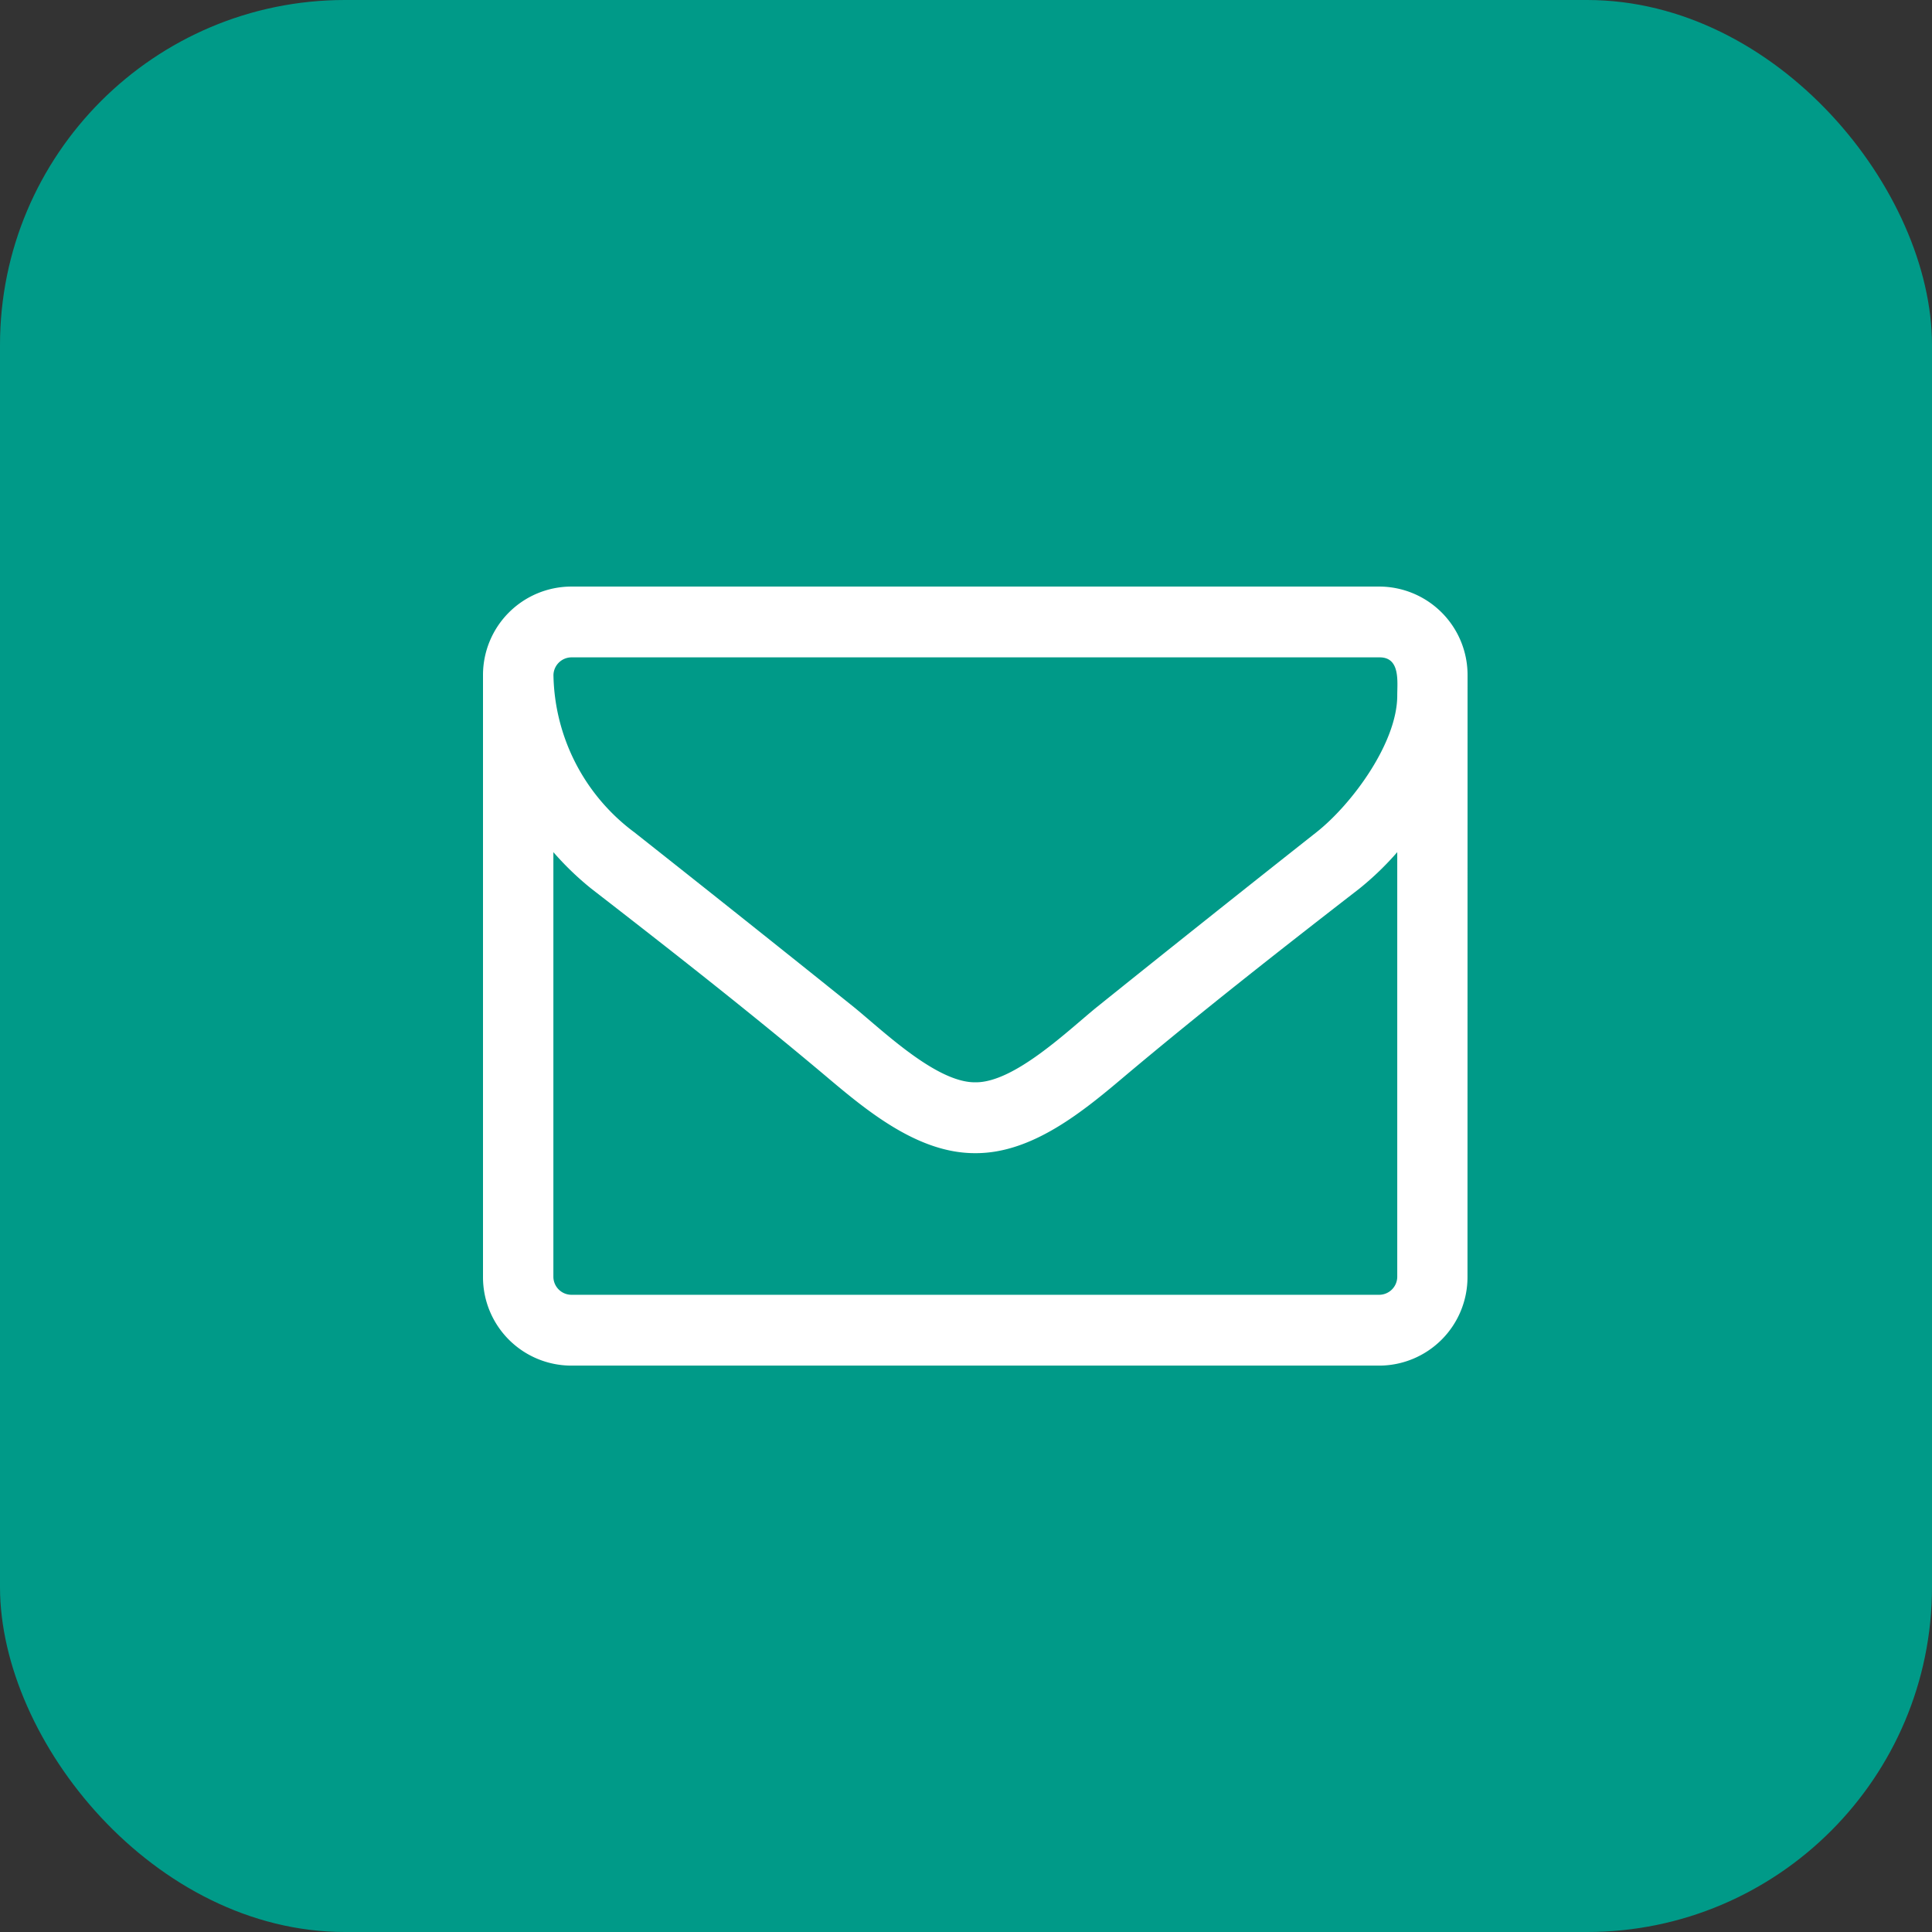
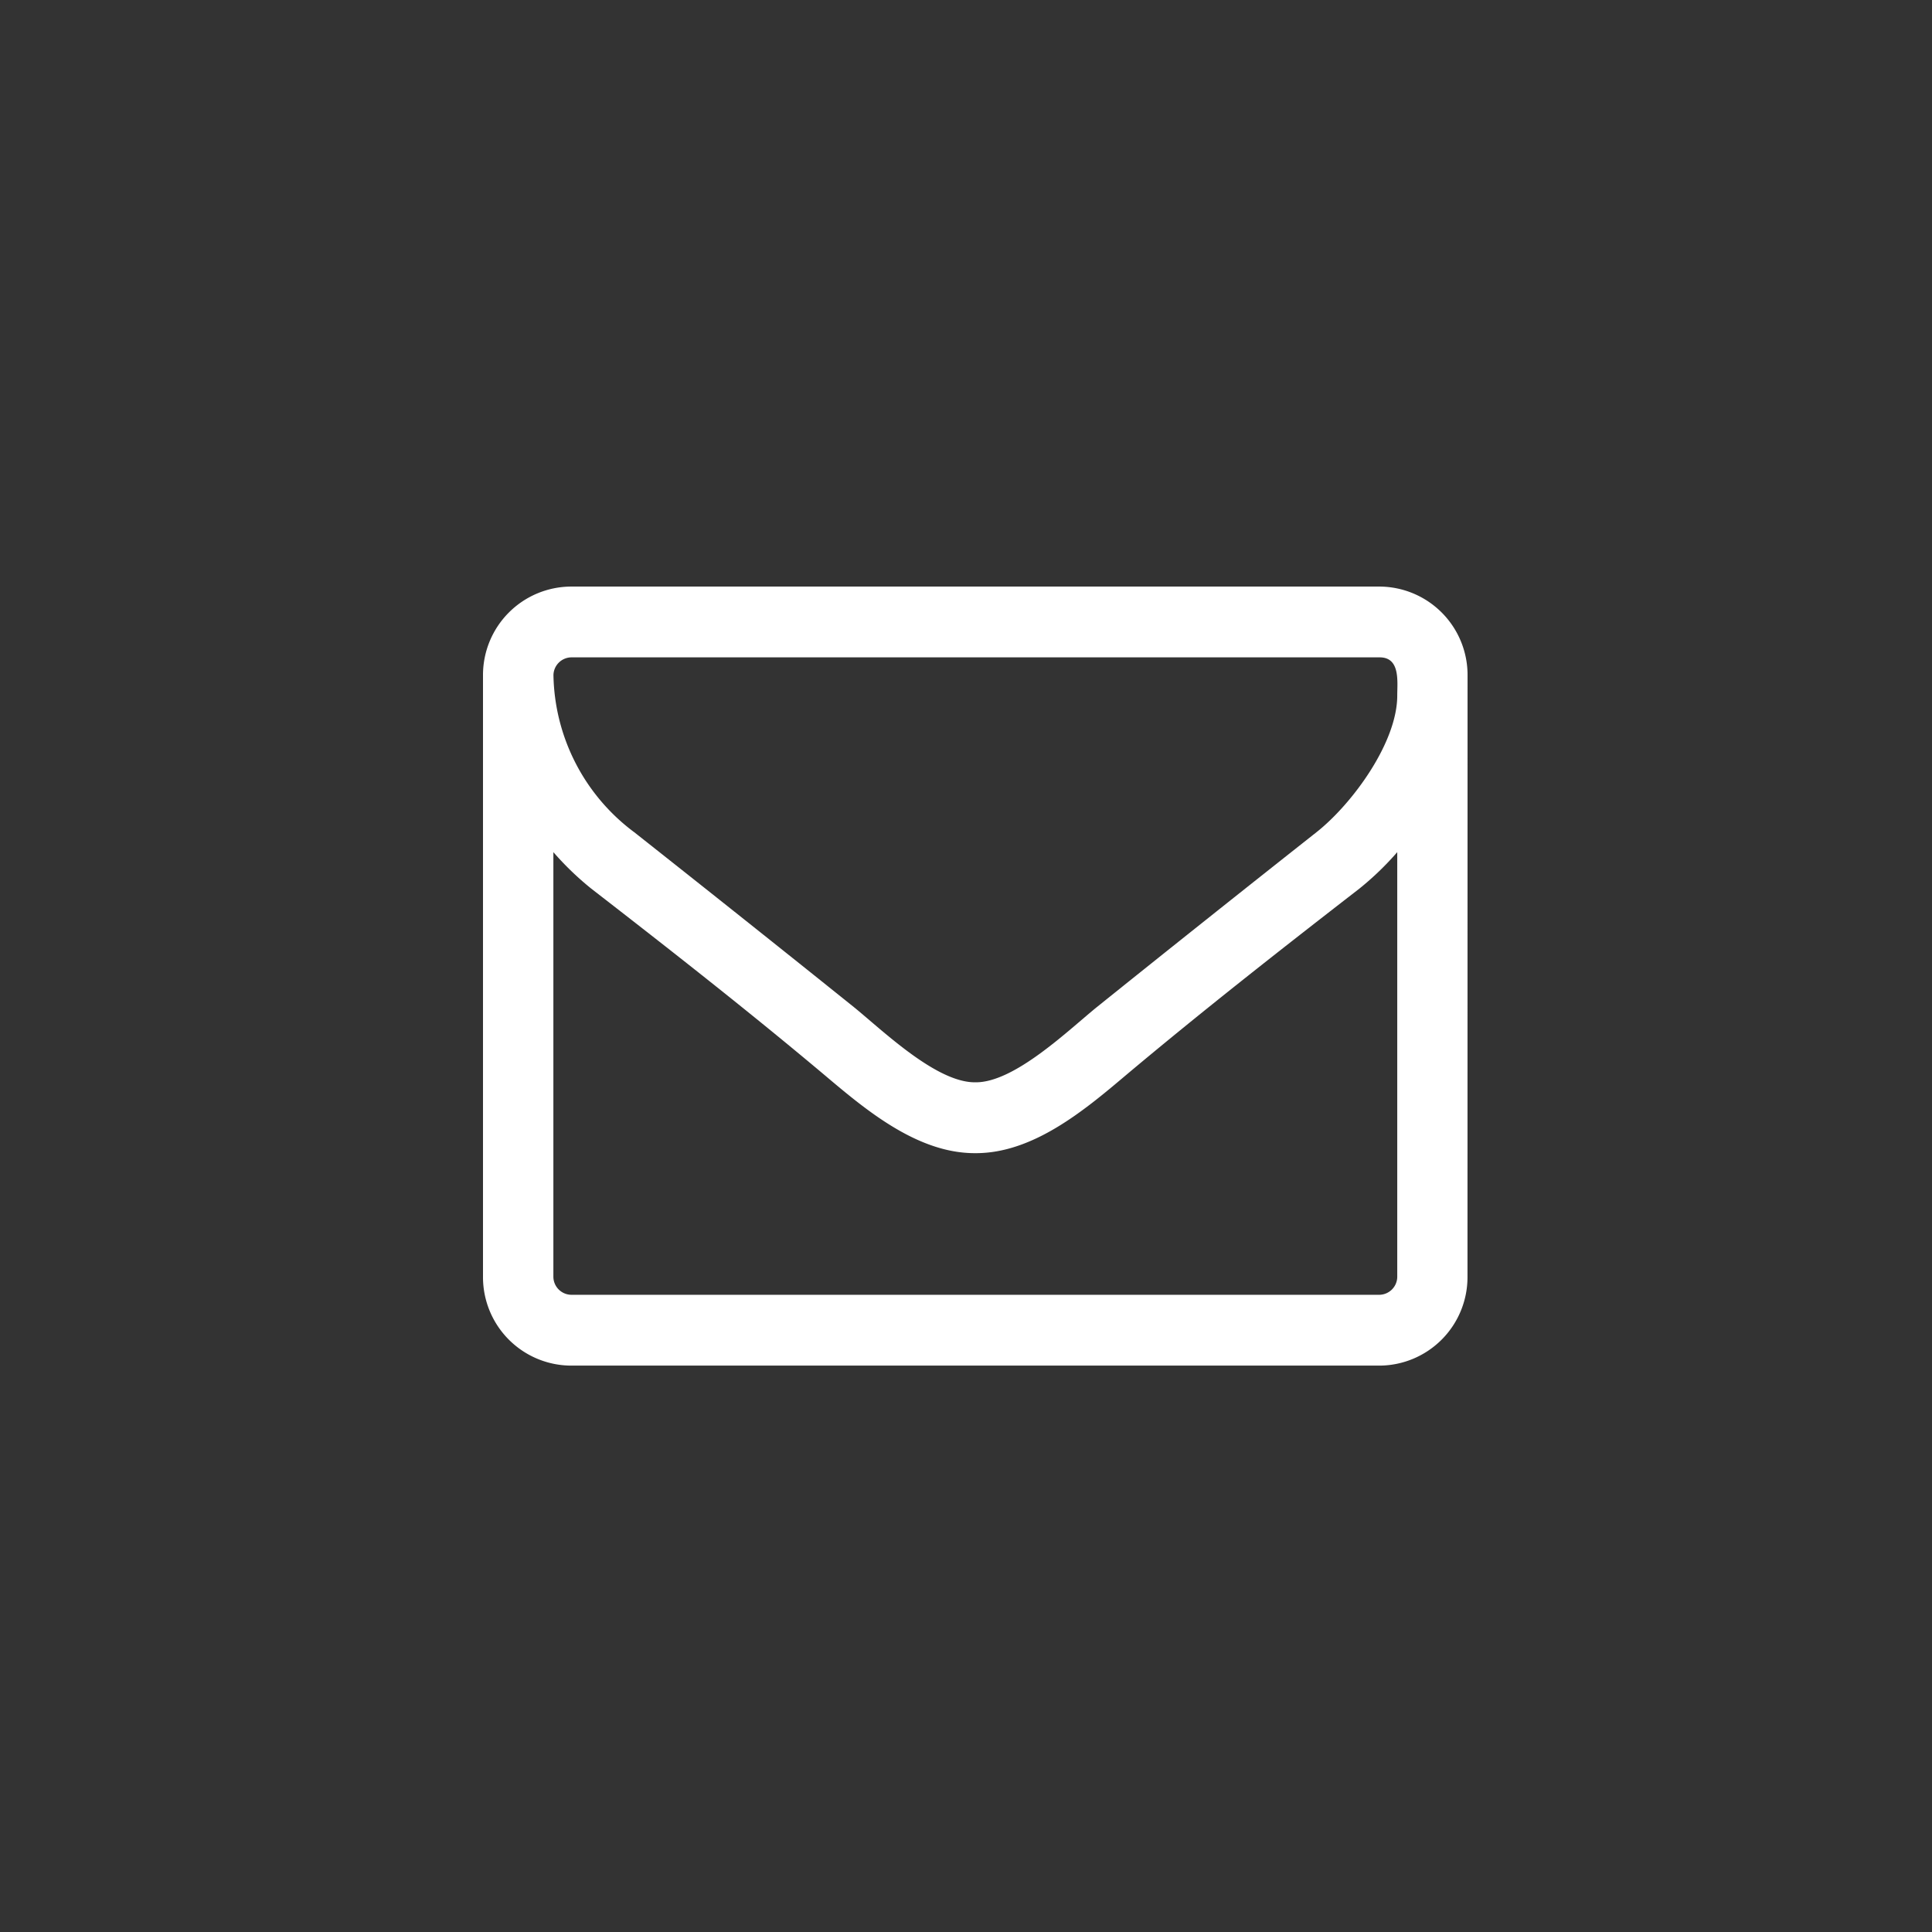
<svg xmlns="http://www.w3.org/2000/svg" width="56" height="56" viewBox="0 0 56 56">
  <rect x="0" y="0" width="56" height="56" fill="#333333" stroke="none" />
  <g id="メールアイコン" transform="translate(-1818.231 -18)">
-     <rect id="長方形_1631" data-name="長方形 1631" width="56" height="56" rx="10" transform="translate(1818.231 18)" fill="#009a88" />
    <g id="グループ_20" data-name="グループ 20" transform="translate(1832.231 35.001)">
      <g id="アイコン-メール" transform="translate(0 0)">
        <path id="パス_428" data-name="パス 428" d="M-6-26.413a.526.526,0,0,1-.51.513h-23.44a.526.526,0,0,1-.51-.513V-38.73a8.6,8.6,0,0,0,1.1,1.059c2.277,1.764,4.57,3.56,6.783,5.421,1.194,1.01,2.675,2.245,4.331,2.245h.032c1.656,0,3.137-1.235,4.331-2.245,2.213-1.86,4.506-3.657,6.783-5.421A8.6,8.6,0,0,0-6-38.73Zm0-16.856c0,1.363-1.306,3.143-2.341,3.961q-3.2,2.526-6.385,5.084c-.844.69-2.373,2.165-3.487,2.165h-.032c-1.115,0-2.643-1.475-3.487-2.165q-3.177-2.55-6.385-5.084a5.8,5.8,0,0,1-2.341-4.555.526.526,0,0,1,.51-.513h23.44C-5.907-44.376-6-43.67-6-43.269Zm2.038-.593a2.564,2.564,0,0,0-2.548-2.566h-23.44A2.564,2.564,0,0,0-32.5-43.862v17.449a2.564,2.564,0,0,0,2.548,2.566h23.44a2.564,2.564,0,0,0,2.548-2.566Z" transform="translate(32.5 46.429)" fill="#fff" />
      </g>
    </g>
  </g>
</svg>